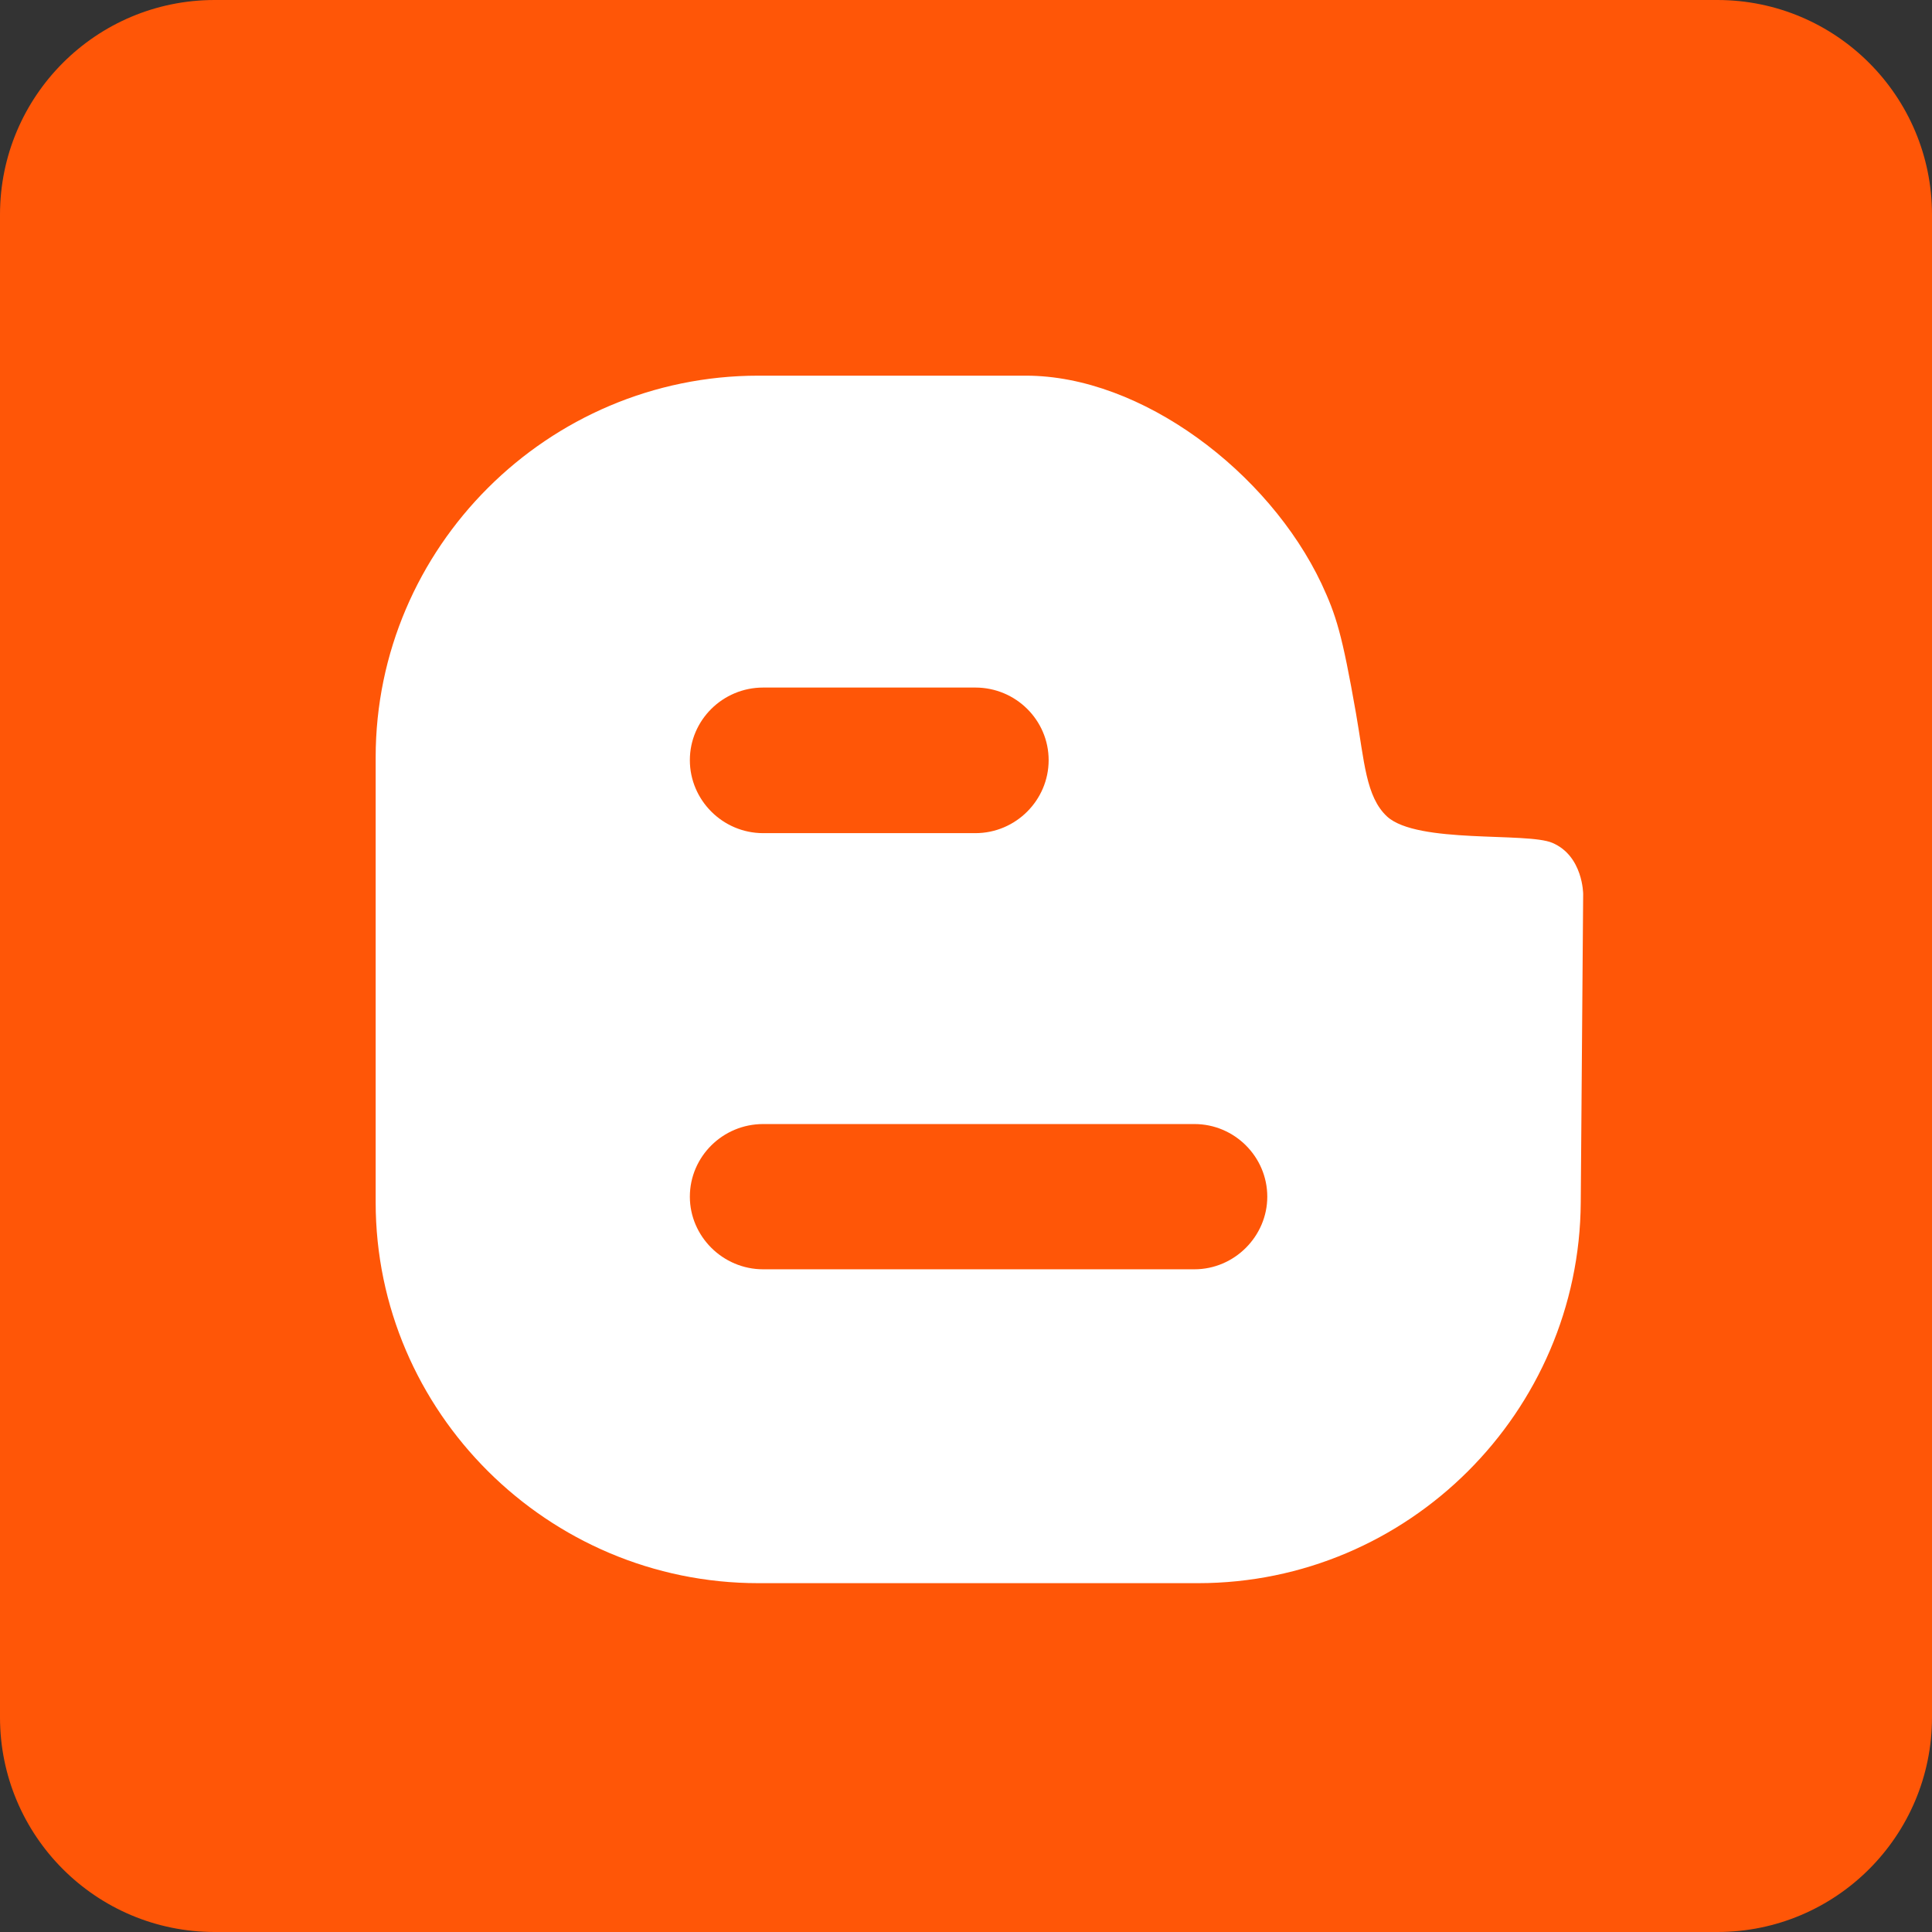
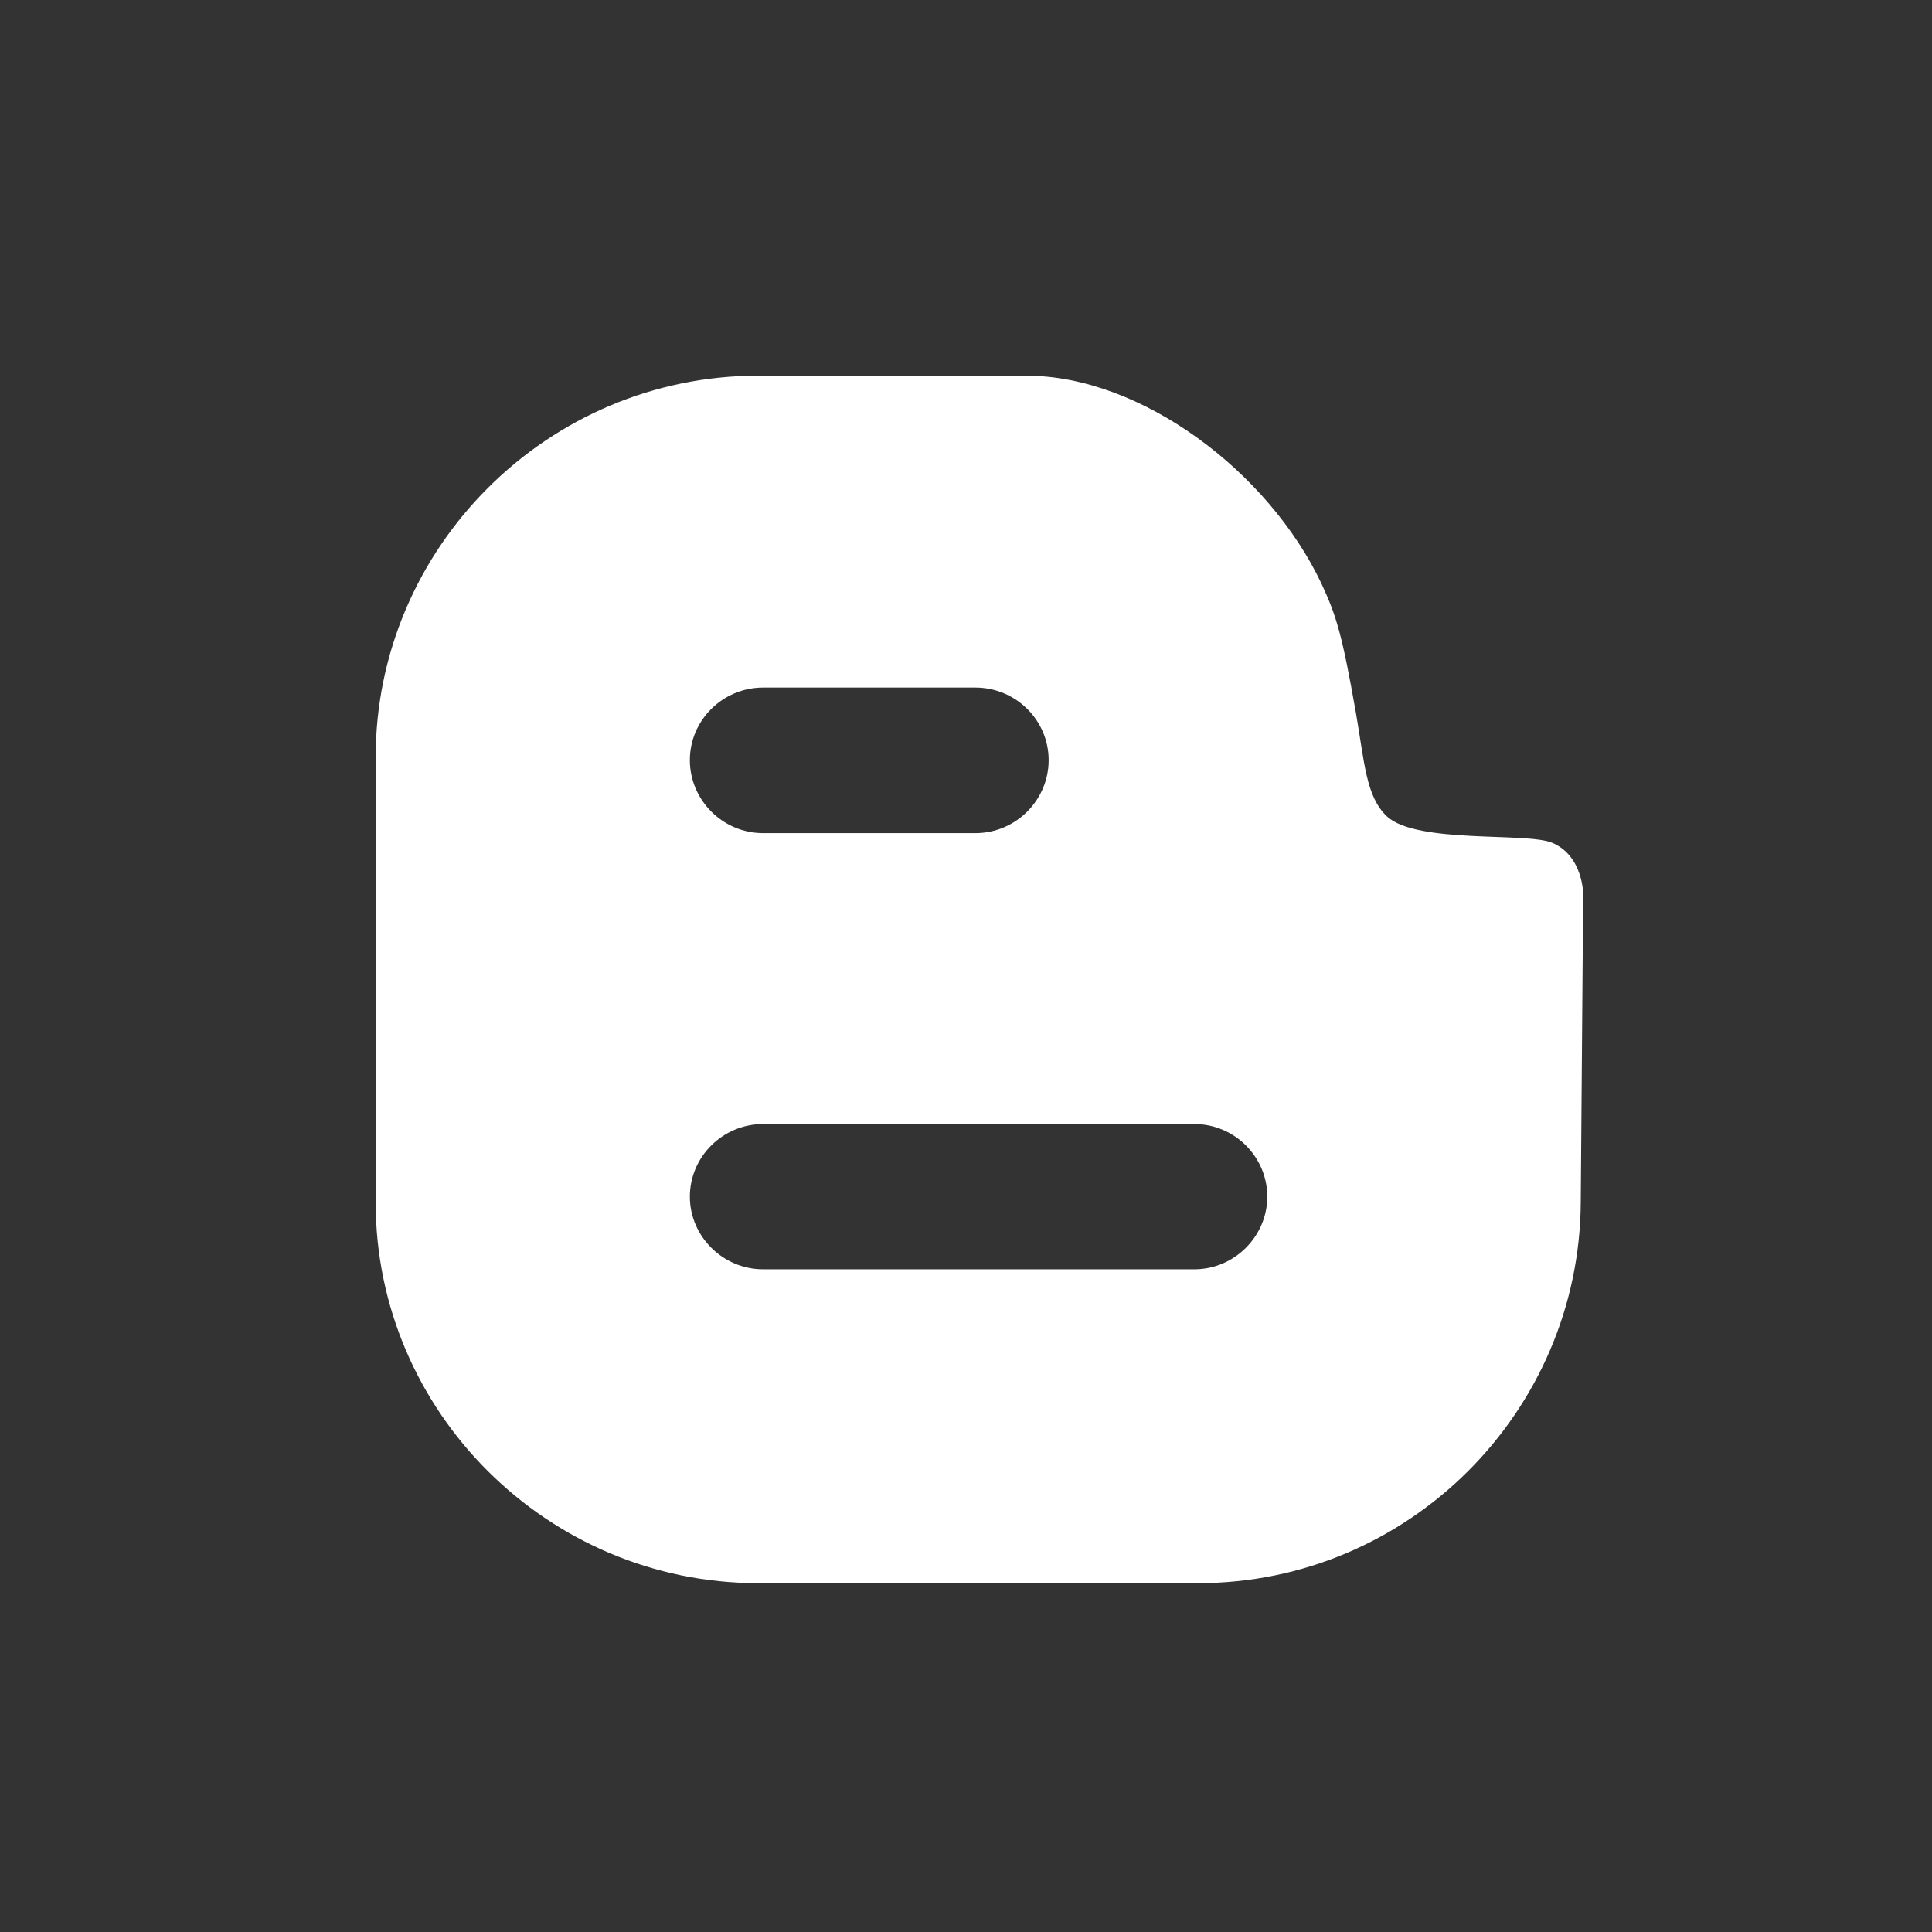
<svg xmlns="http://www.w3.org/2000/svg" height="72" viewBox="0 0 72 72" width="72">
  <rect x="0" y="0" width="72" height="72" fill="#333333" stroke="none" />
  <g fill="none" fill-rule="evenodd">
-     <path d="M8,72 L64,72 C68.418,72 72,68.418 72,64 L72,8 C72,3.582 68.418,-8.11624501e-16 64,0 L8,0 C3.582,8.11624501e-16 -5.41083001e-16,3.582 0,8 L0,64 C5.41083001e-16,68.418 3.582,72 8,72 Z" fill="#FF5607" />
    <path d="M44.513,47.303 L28.441,47.303 C26.932,47.303 25.709,46.07 25.709,44.597 C25.709,43.108 26.932,41.89 28.441,41.89 L44.513,41.89 C46.006,41.89 47.228,43.108 47.228,44.597 C47.228,46.07 46.006,47.303 44.513,47.303 M28.441,25.623 L36.349,25.623 C37.858,25.623 39.08,26.84 39.08,28.328 C39.08,29.817 37.858,31.049 36.349,31.049 L28.441,31.049 C26.932,31.049 25.709,29.817 25.709,28.328 C25.709,26.84 26.932,25.623 28.441,25.623 M57.852,31.411 C56.903,31.004 52.828,31.456 51.696,30.433 C50.897,29.697 50.846,28.363 50.534,26.585 C50.012,23.606 49.794,22.931 49.251,21.758 C47.275,17.579 42.538,14 38.235,14 L28.26,14 C20.412,14 14,20.405 14,28.223 L14,44.807 C14,52.61 20.412,59 28.26,59 L44.648,59 C52.496,59 58.865,52.61 58.91,44.807 L59,33.32 C59,33.32 59,31.9 57.852,31.411" fill="#FFF" />
  </g>
</svg>